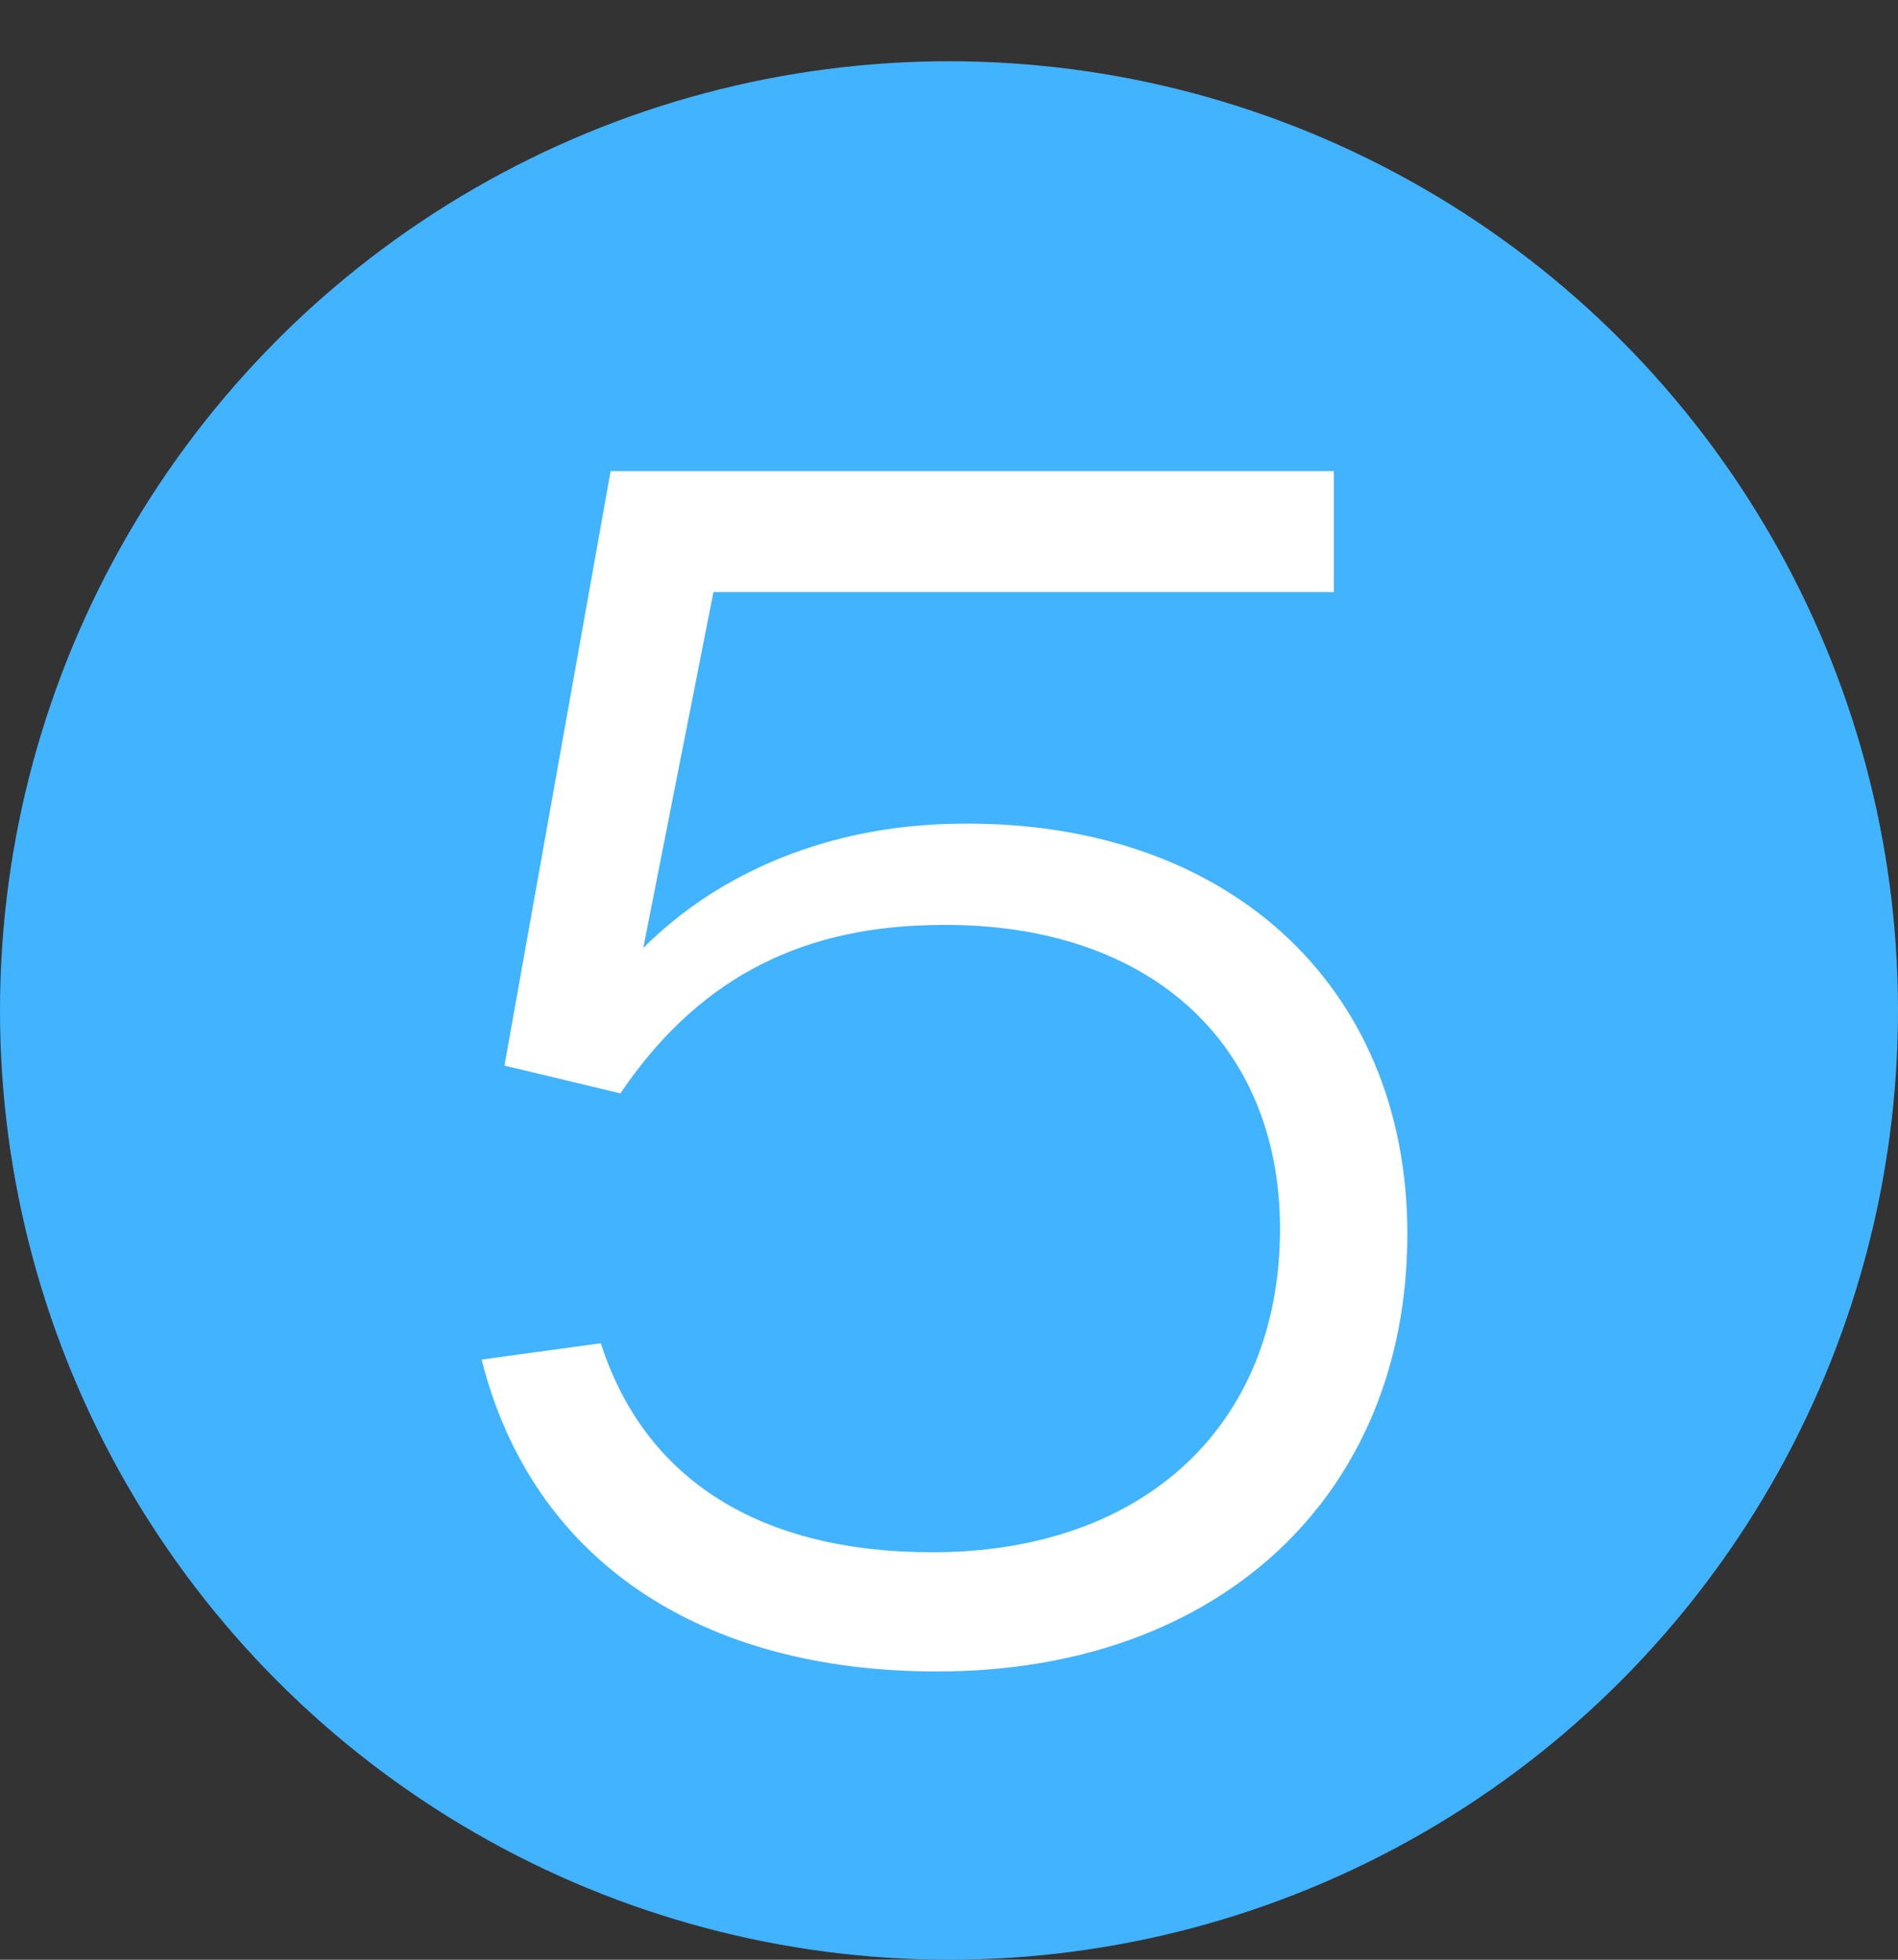
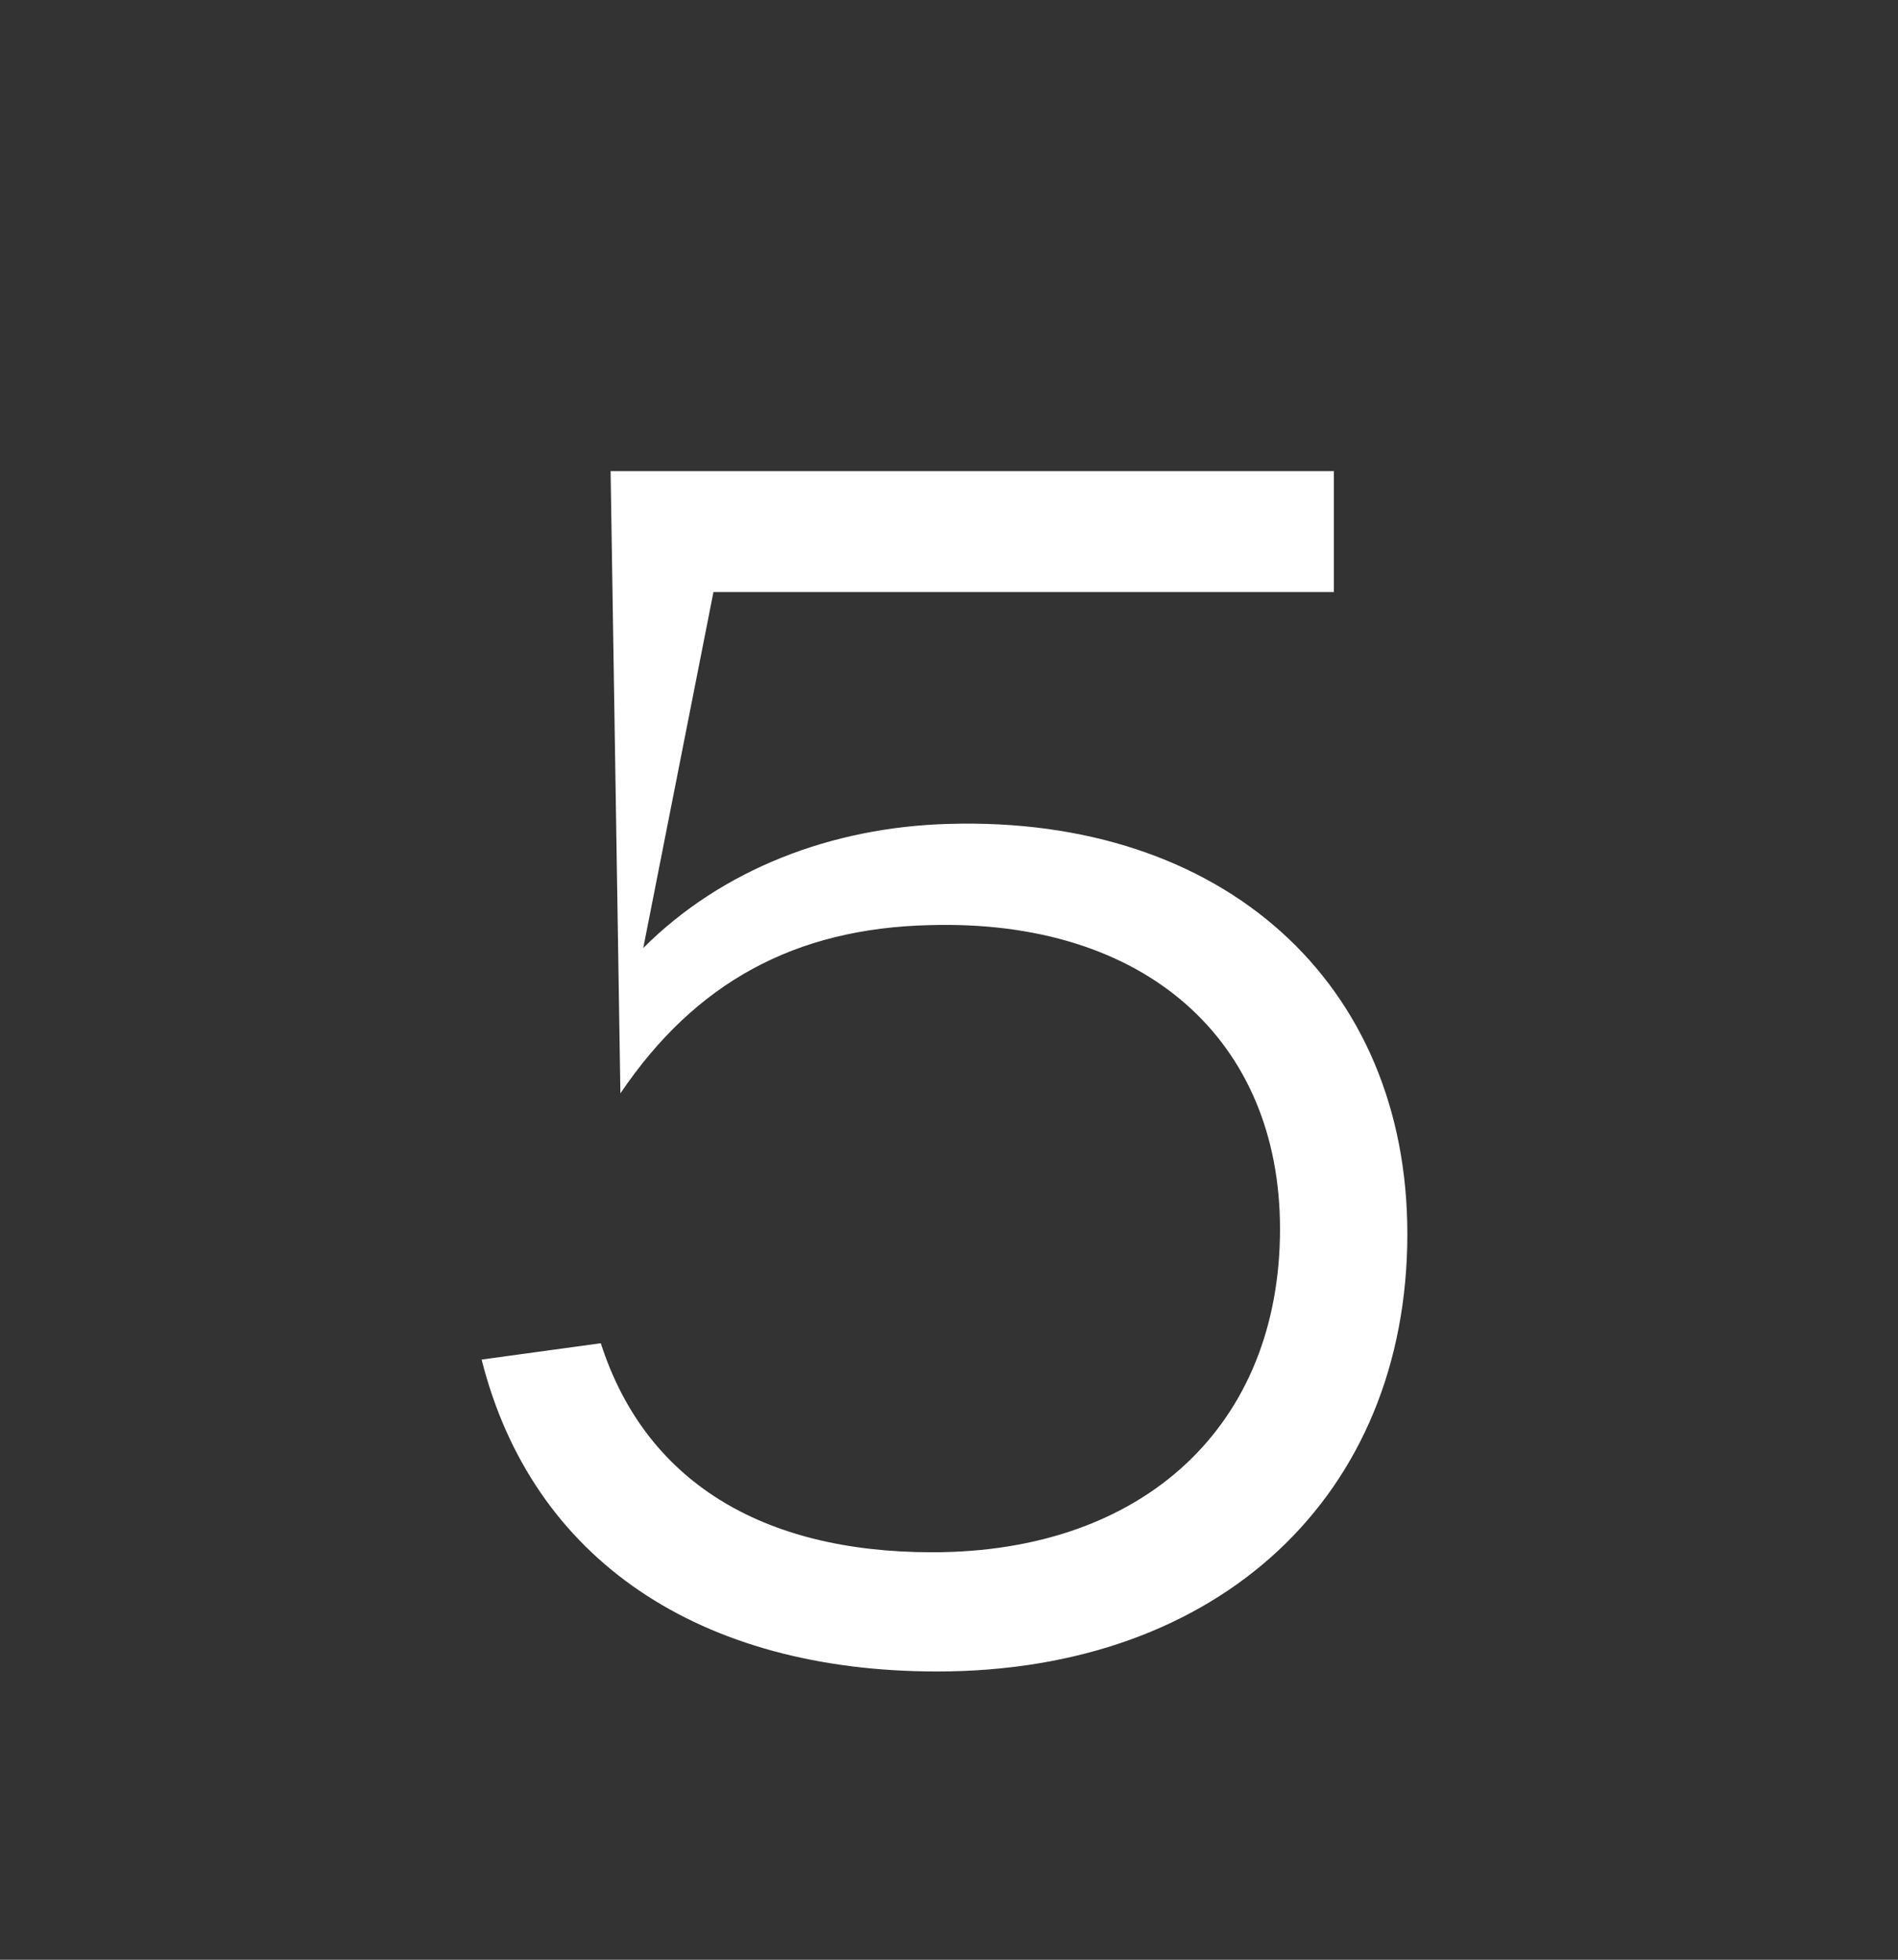
<svg xmlns="http://www.w3.org/2000/svg" width="93" height="96" viewBox="0 0 93 96" fill="none">
  <rect x="0" y="0" width="93" height="96" fill="#333333" stroke="none" />
-   <circle cx="46.5" cy="49.5" r="46.5" fill="#42B3FF" />
-   <path d="M45.919 81.88C34.319 81.88 26.079 76.44 23.599 66.6L29.439 65.8C31.599 72.52 37.279 76.04 45.679 76.04C56.079 76.04 62.719 69.8 62.719 60.2C62.719 51 56.159 45 45.519 45.32C38.959 45.48 34.079 48.12 30.399 53.56L24.719 52.2L29.919 23.08H65.359V29H34.959L31.519 46.44C35.359 42.6 40.719 40.52 46.479 40.36C59.999 39.96 68.959 48.2 68.959 60.44C68.959 73.24 59.759 81.88 45.919 81.88Z" fill="white" />
+   <path d="M45.919 81.88C34.319 81.88 26.079 76.44 23.599 66.6L29.439 65.8C31.599 72.52 37.279 76.04 45.679 76.04C56.079 76.04 62.719 69.8 62.719 60.2C62.719 51 56.159 45 45.519 45.32C38.959 45.48 34.079 48.12 30.399 53.56L29.919 23.08H65.359V29H34.959L31.519 46.44C35.359 42.6 40.719 40.52 46.479 40.36C59.999 39.96 68.959 48.2 68.959 60.44C68.959 73.24 59.759 81.88 45.919 81.88Z" fill="white" />
</svg>